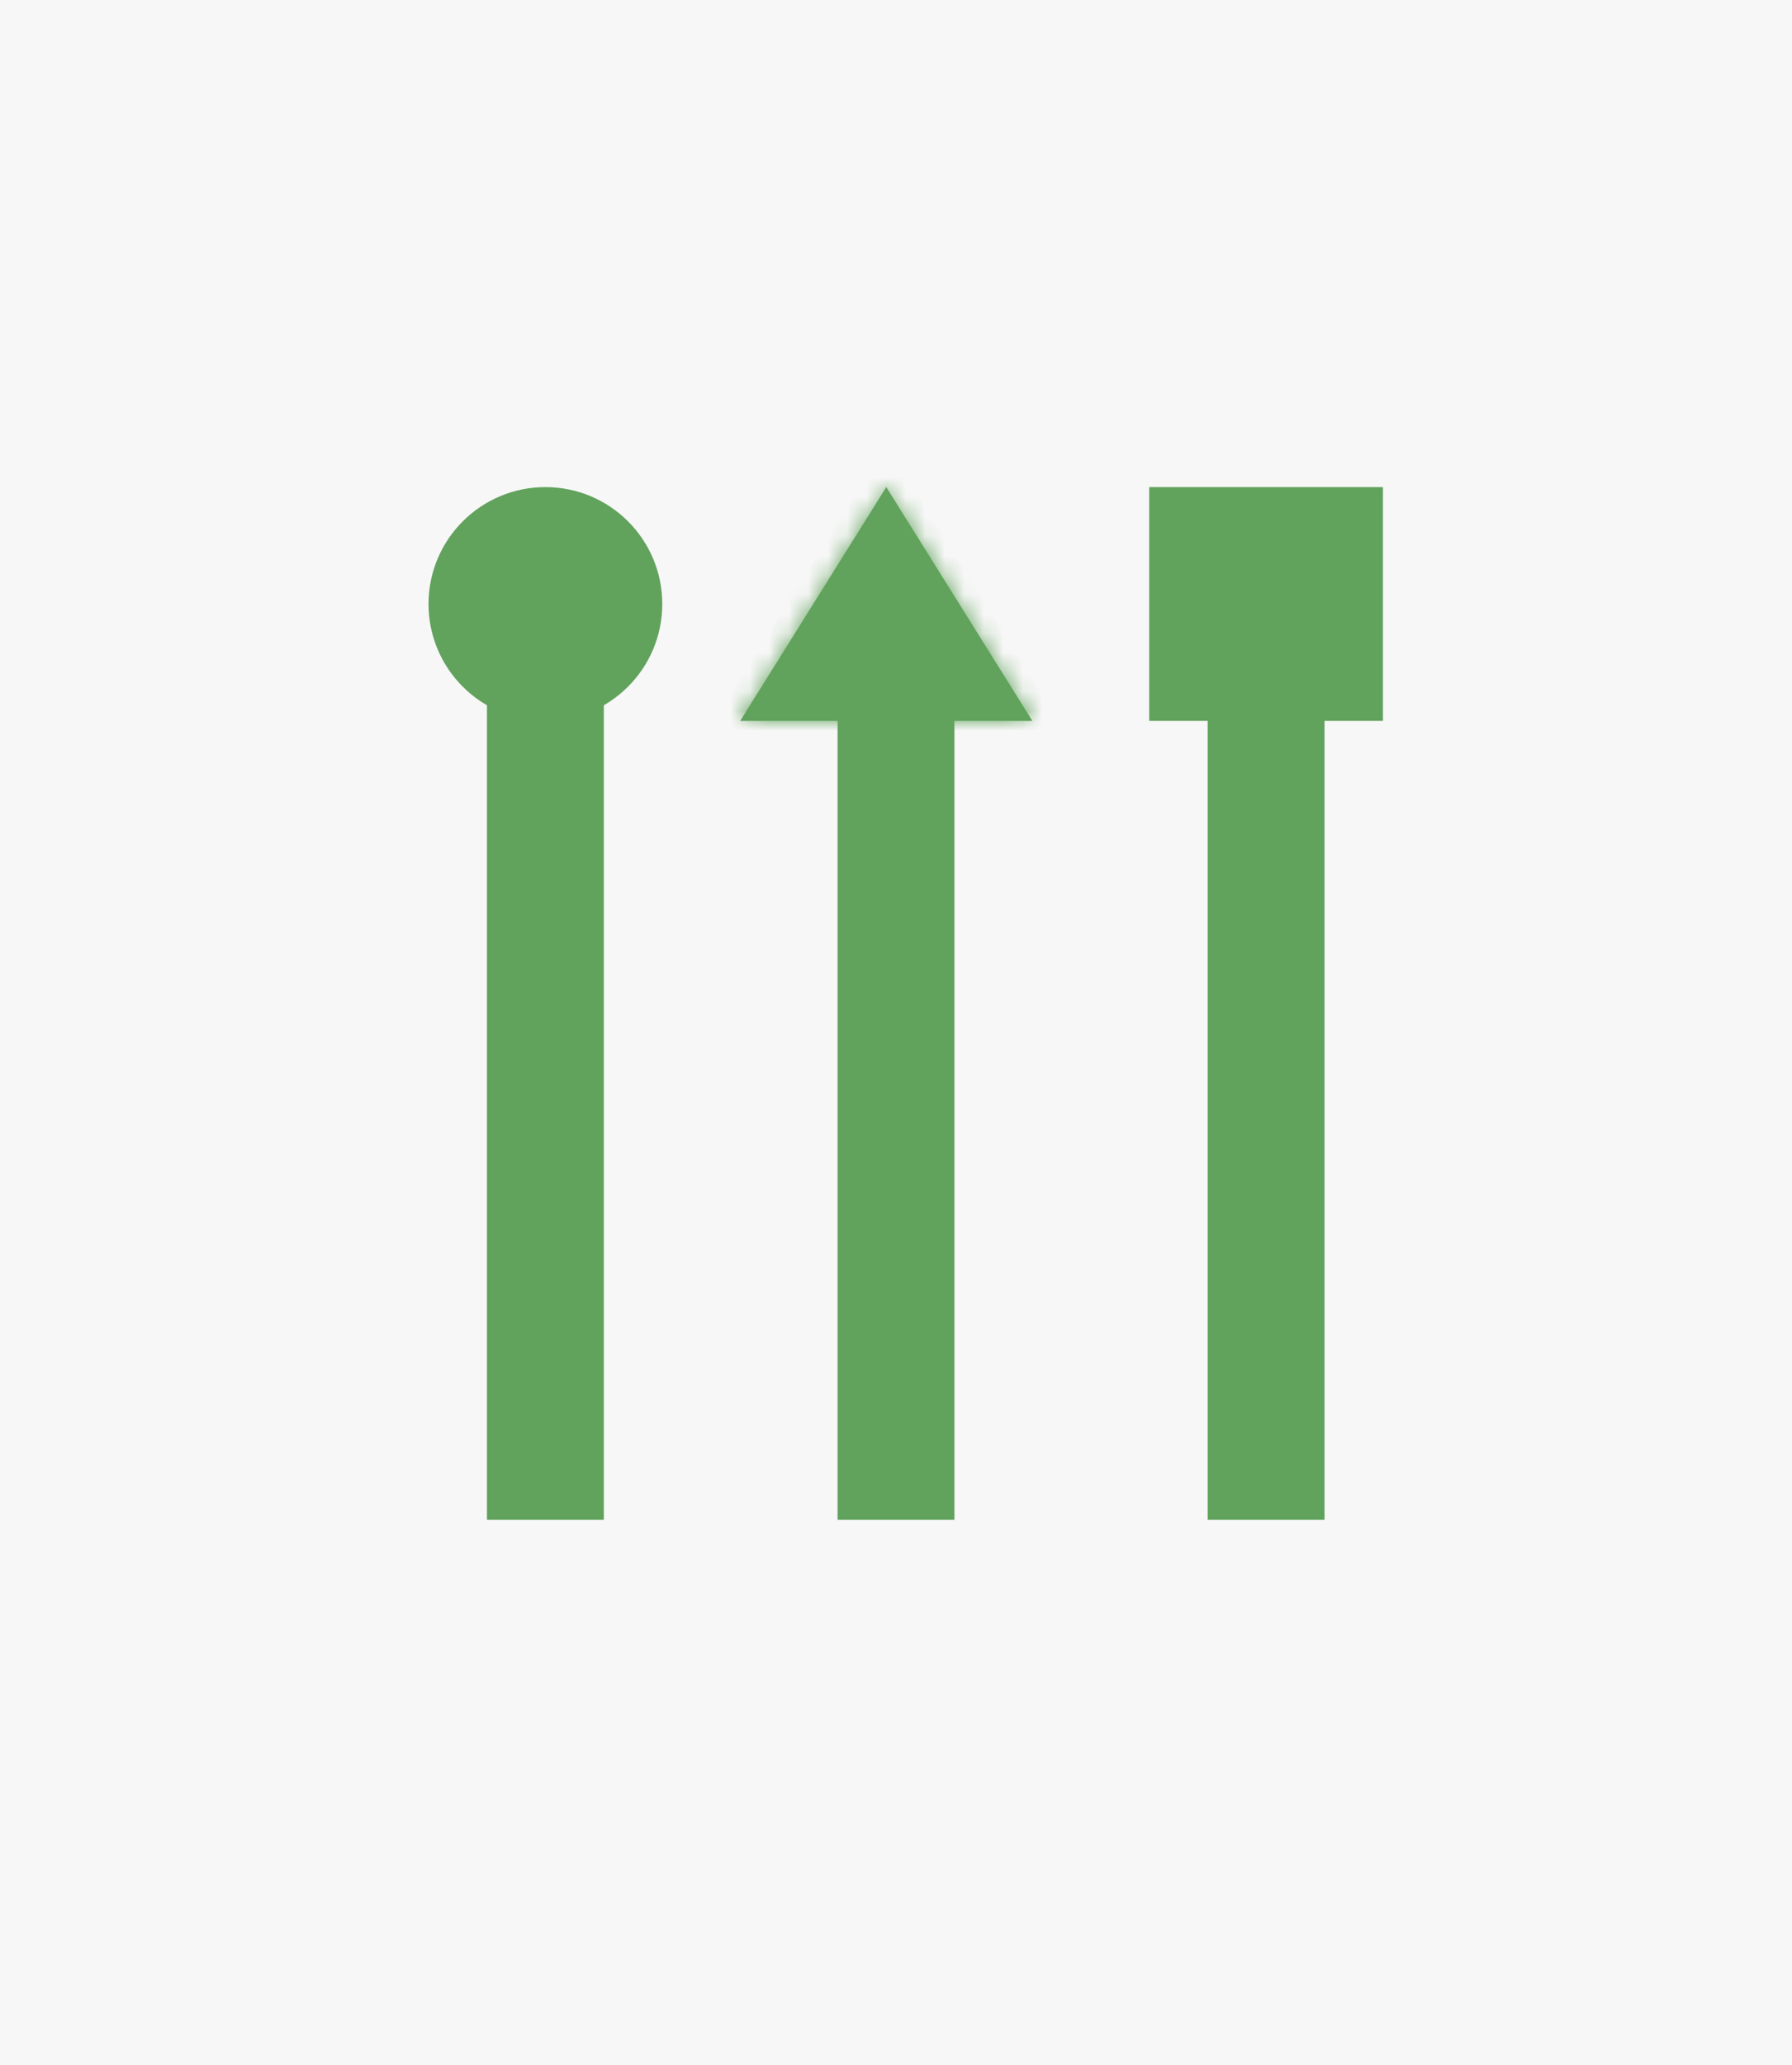
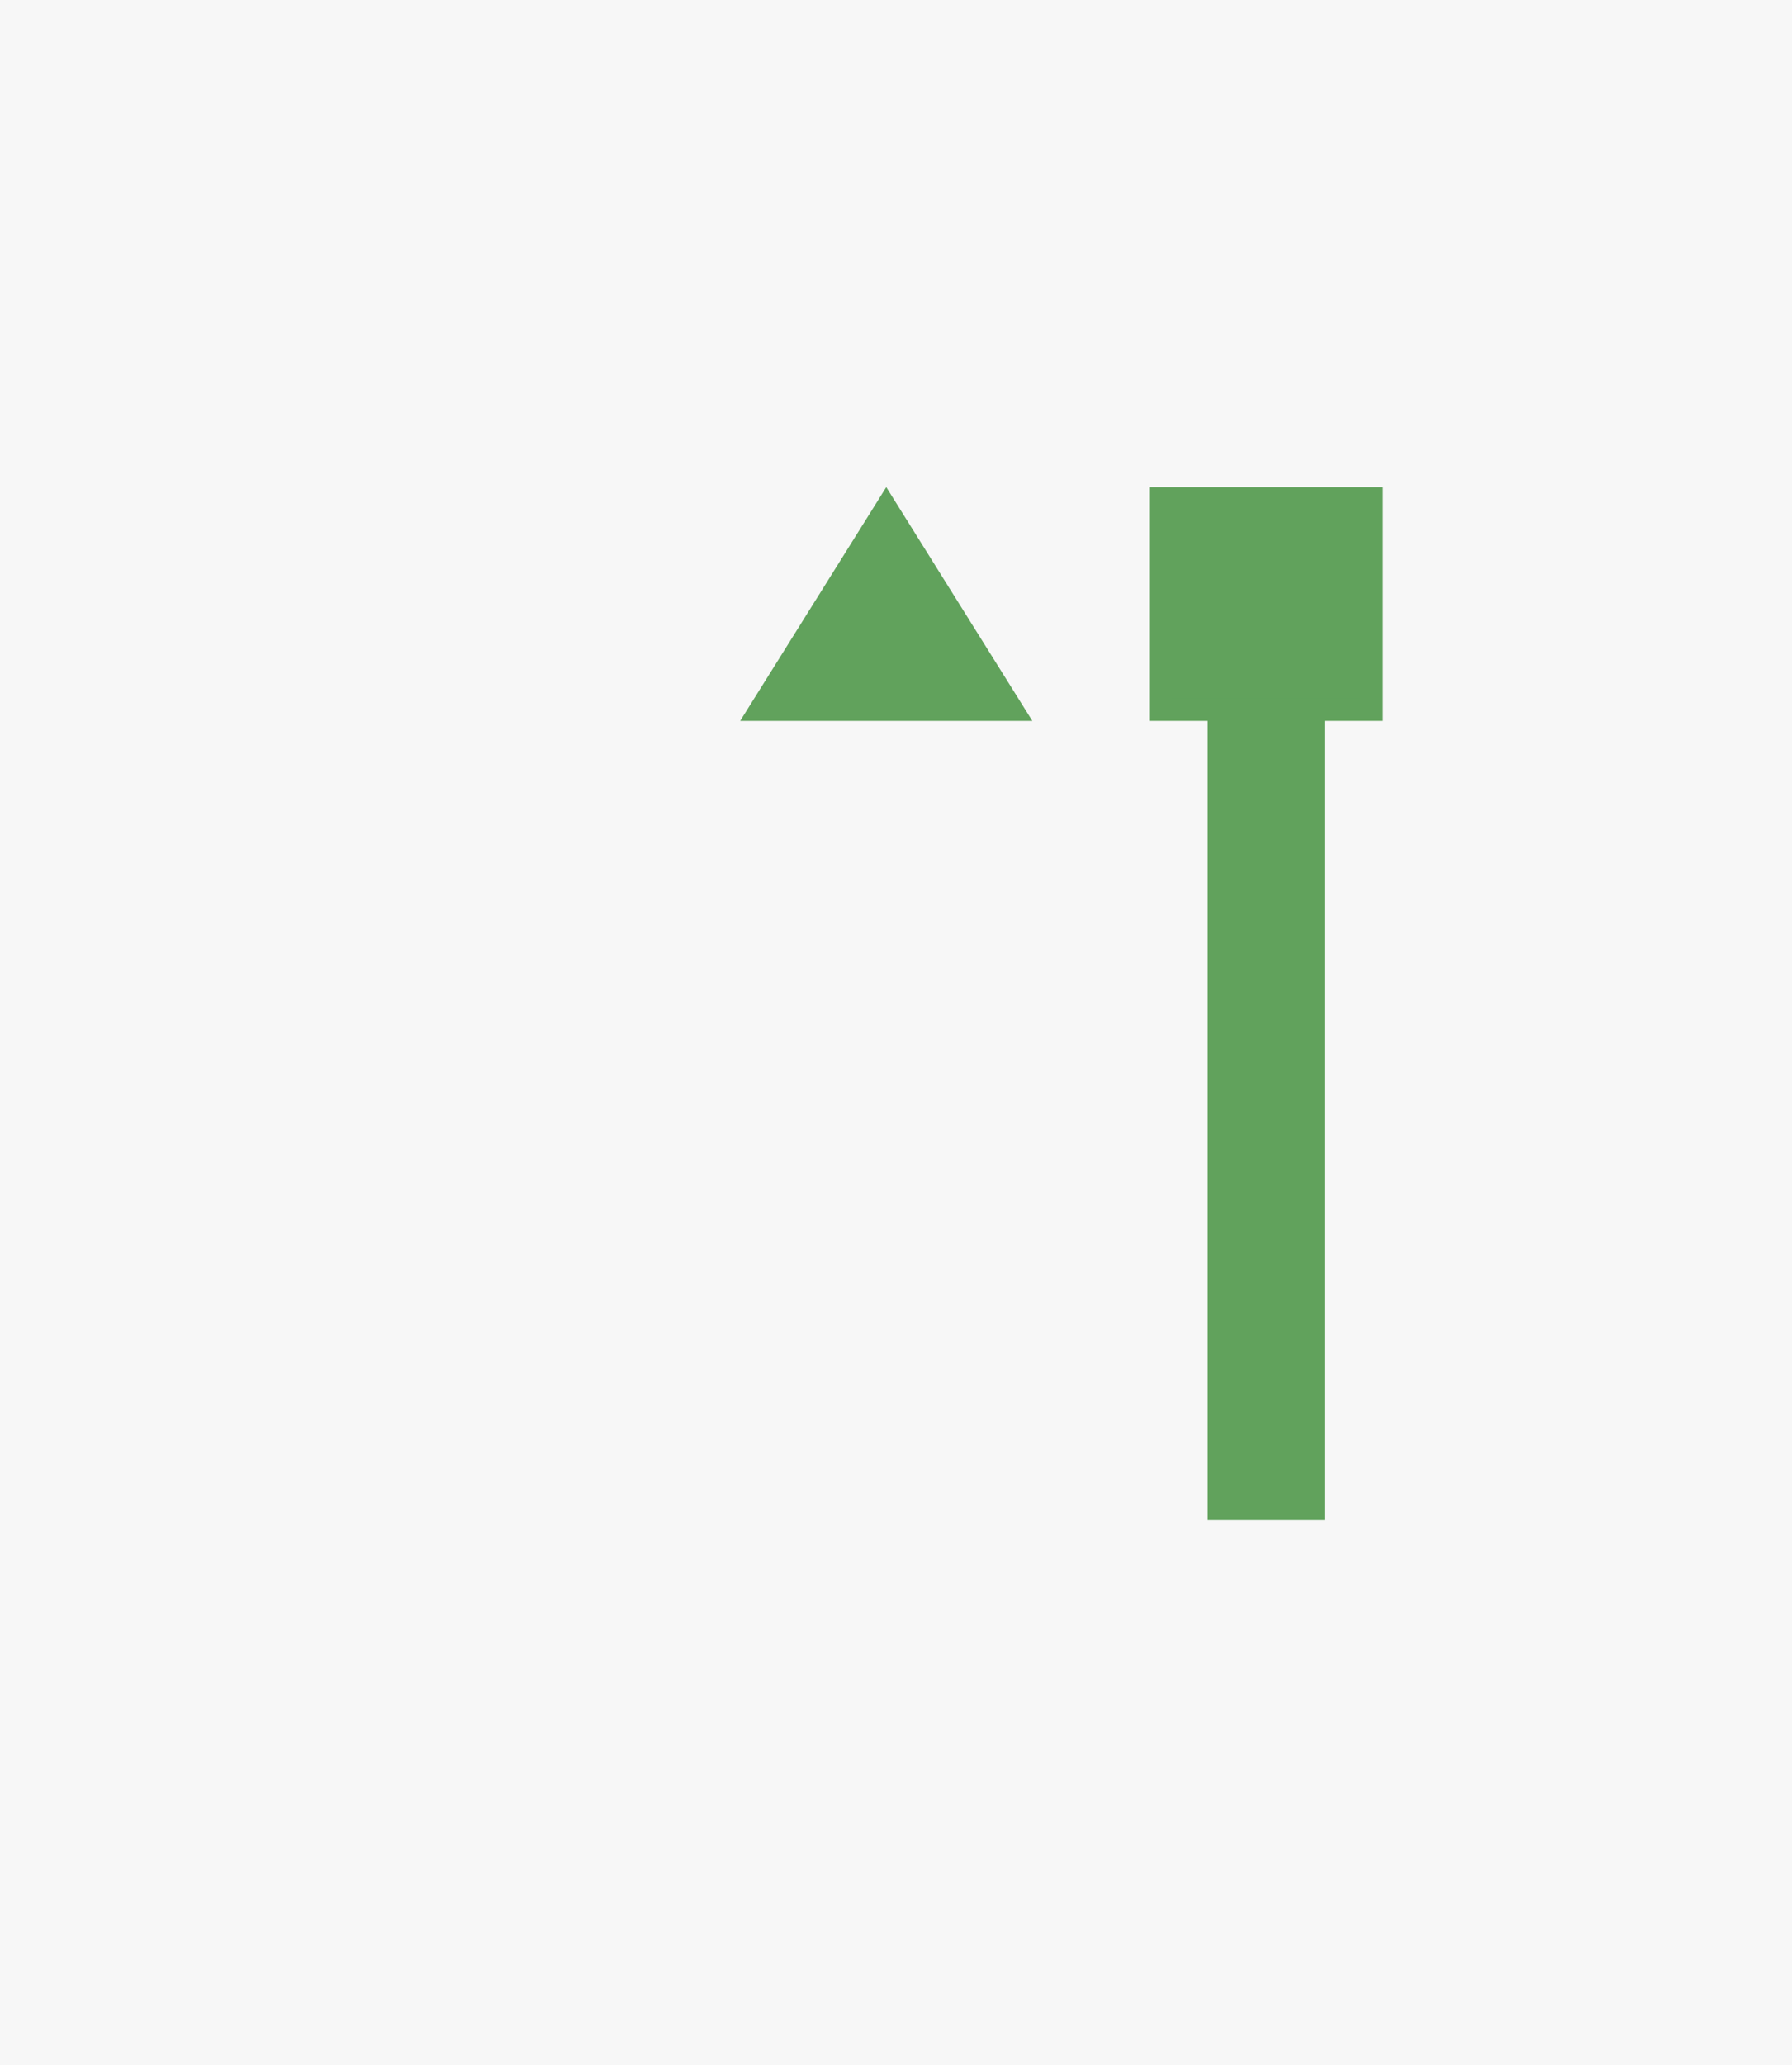
<svg xmlns="http://www.w3.org/2000/svg" width="92" height="106" viewBox="0 0 92 106" fill="none">
  <rect width="92" height="106" fill="#F7F7F7" />
-   <path d="M31 33H25V78H31V33Z" fill="#61A25C" />
-   <path d="M49 33H43V78H49V33Z" fill="#61A25C" />
  <path d="M68 33H62V78H68V33Z" fill="#61A25C" />
-   <circle cx="28" cy="31" r="5.425" fill="#61A25C" stroke="#61A25C" stroke-width="1.15" />
  <mask id="path-5-inside-1_2102_1902" fill="white">
-     <path d="M45.5 25L53 37H38L45.5 25Z" />
-   </mask>
+     </mask>
  <path d="M45.5 25L53 37H38L45.5 25Z" fill="#61A25C" />
-   <path d="M45.5 25L46.475 24.39L45.5 22.83L44.525 24.39L45.5 25ZM53 37V38.15H55.075L53.975 36.391L53 37ZM38 37L37.025 36.391L35.925 38.15H38V37ZM44.525 25.61L52.025 37.609L53.975 36.391L46.475 24.39L44.525 25.61ZM53 35.85H38V38.15H53V35.85ZM38.975 37.609L46.475 25.61L44.525 24.39L37.025 36.391L38.975 37.609Z" fill="#61A25C" mask="url(#path-5-inside-1_2102_1902)" />
  <rect x="59.575" y="25.575" width="10.85" height="10.85" fill="#61A25C" stroke="#61A25C" stroke-width="1.15" />
</svg>